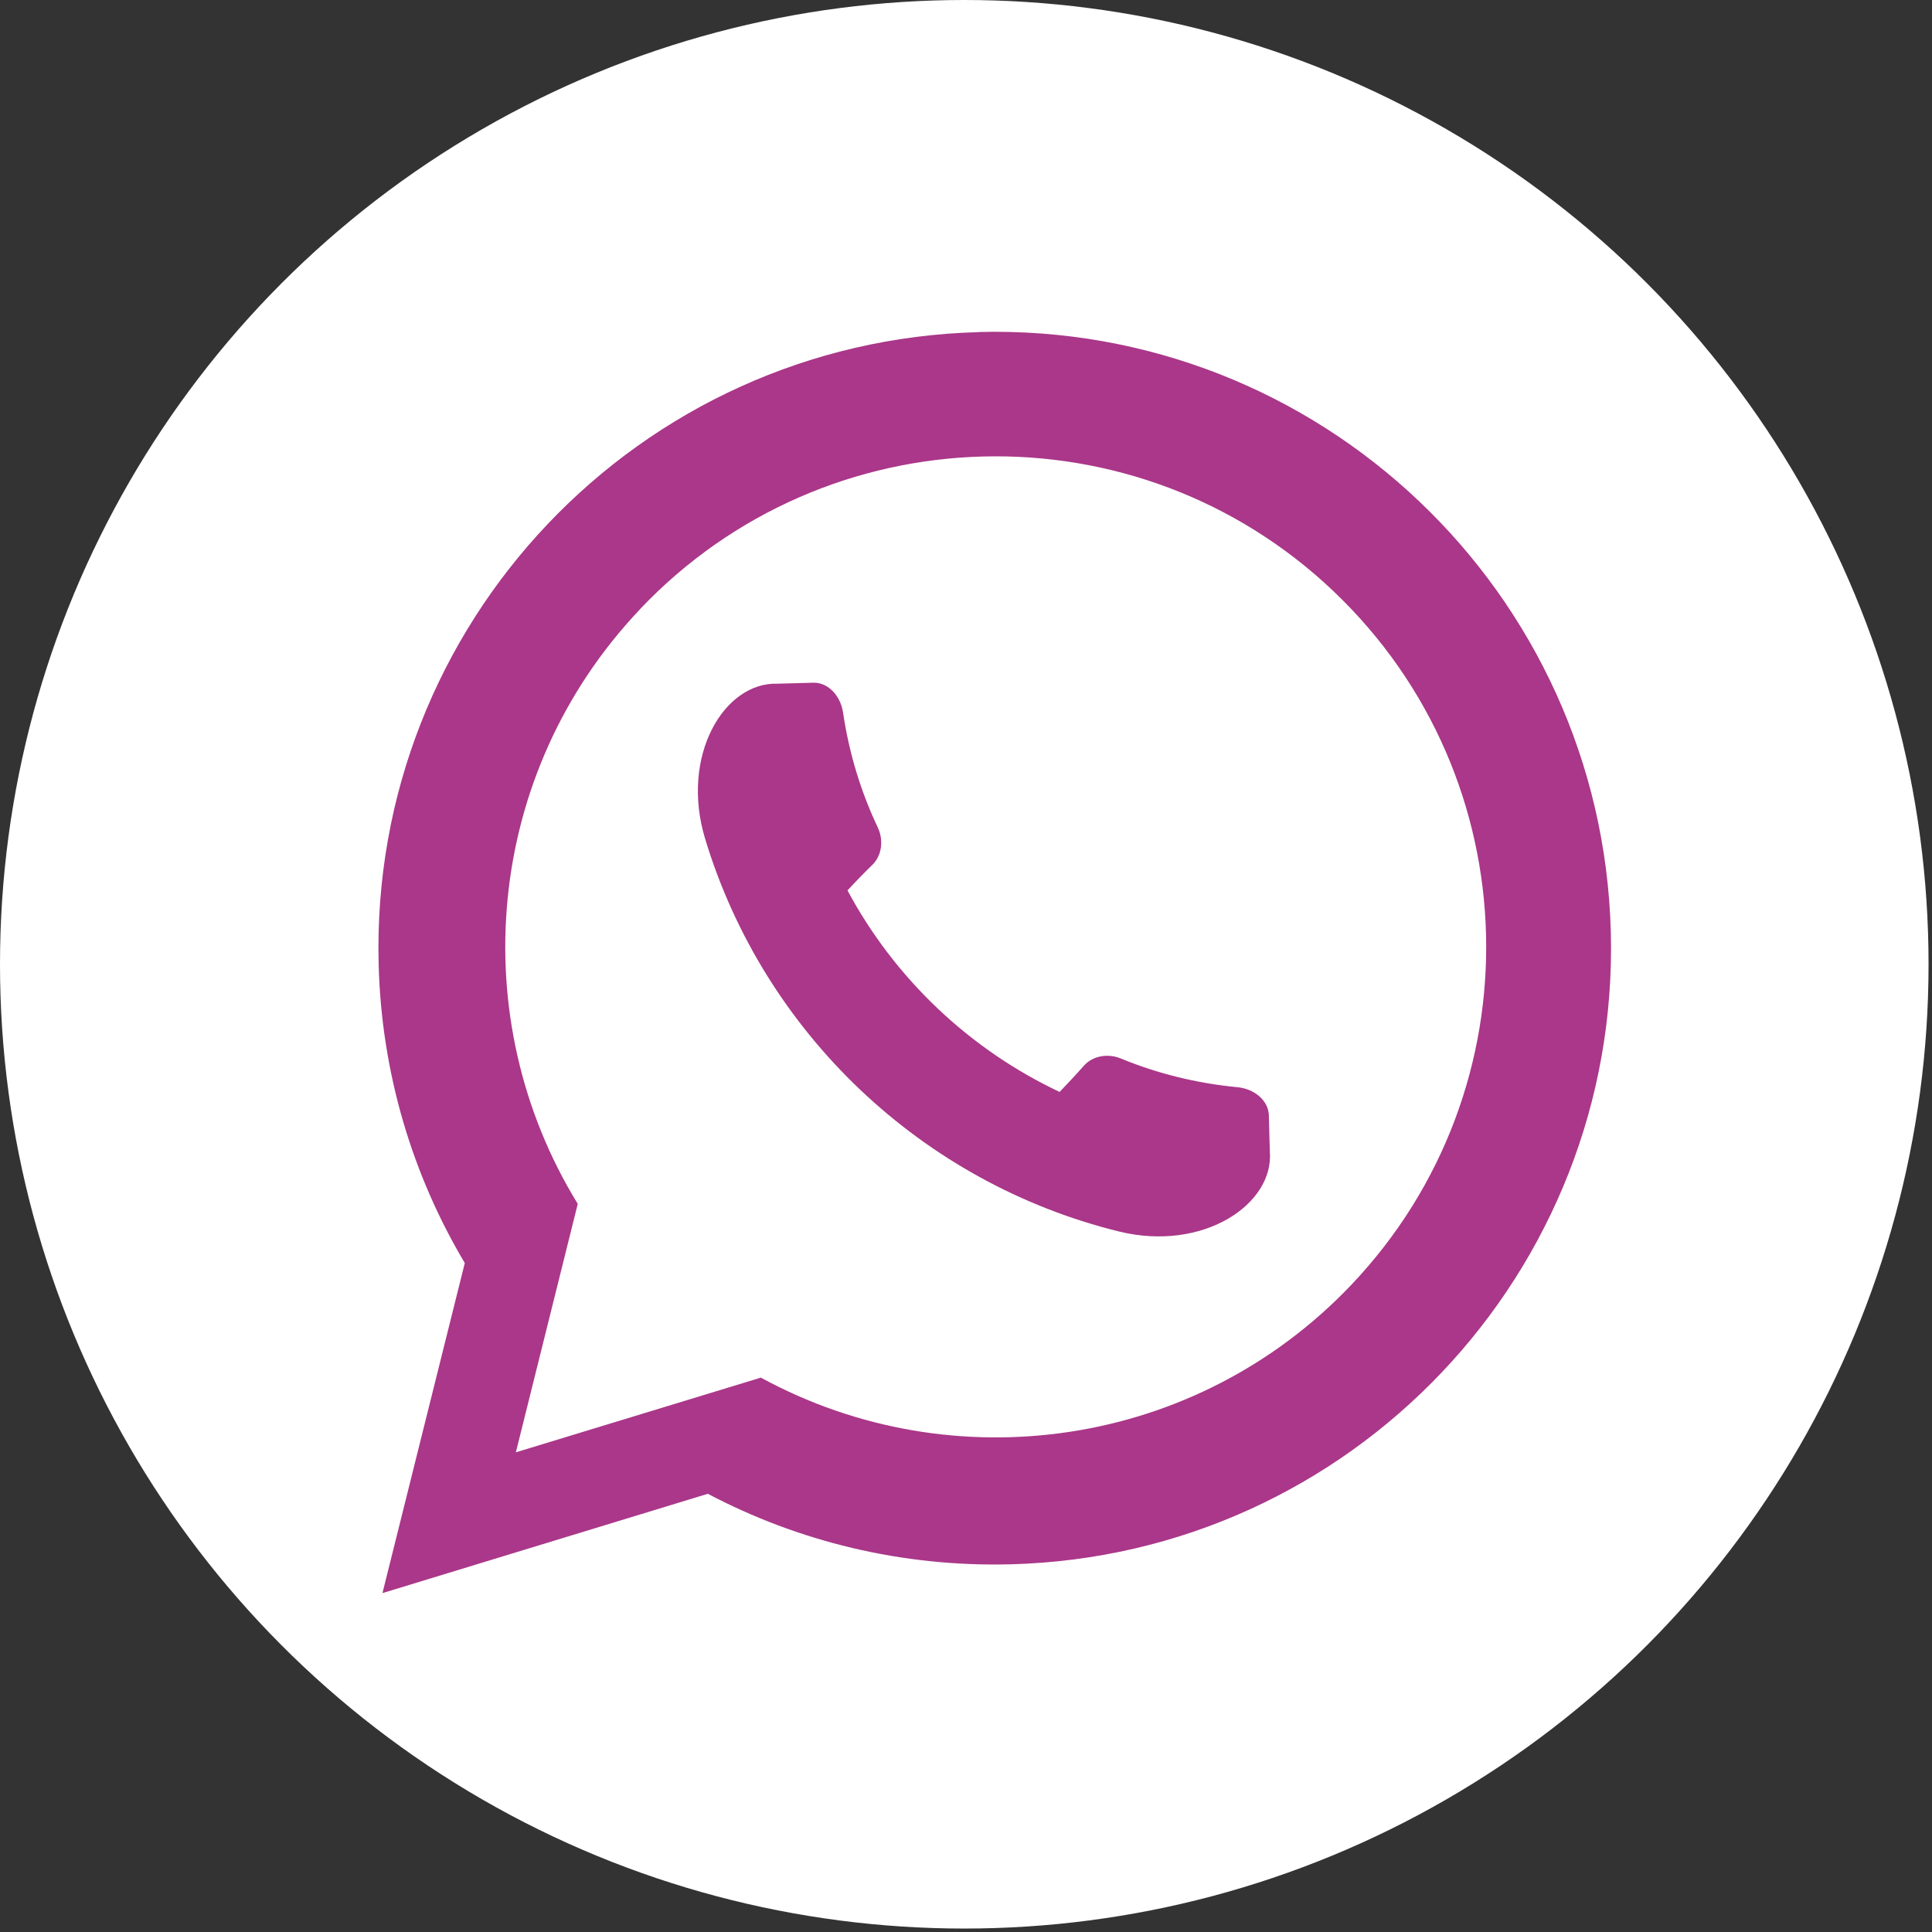
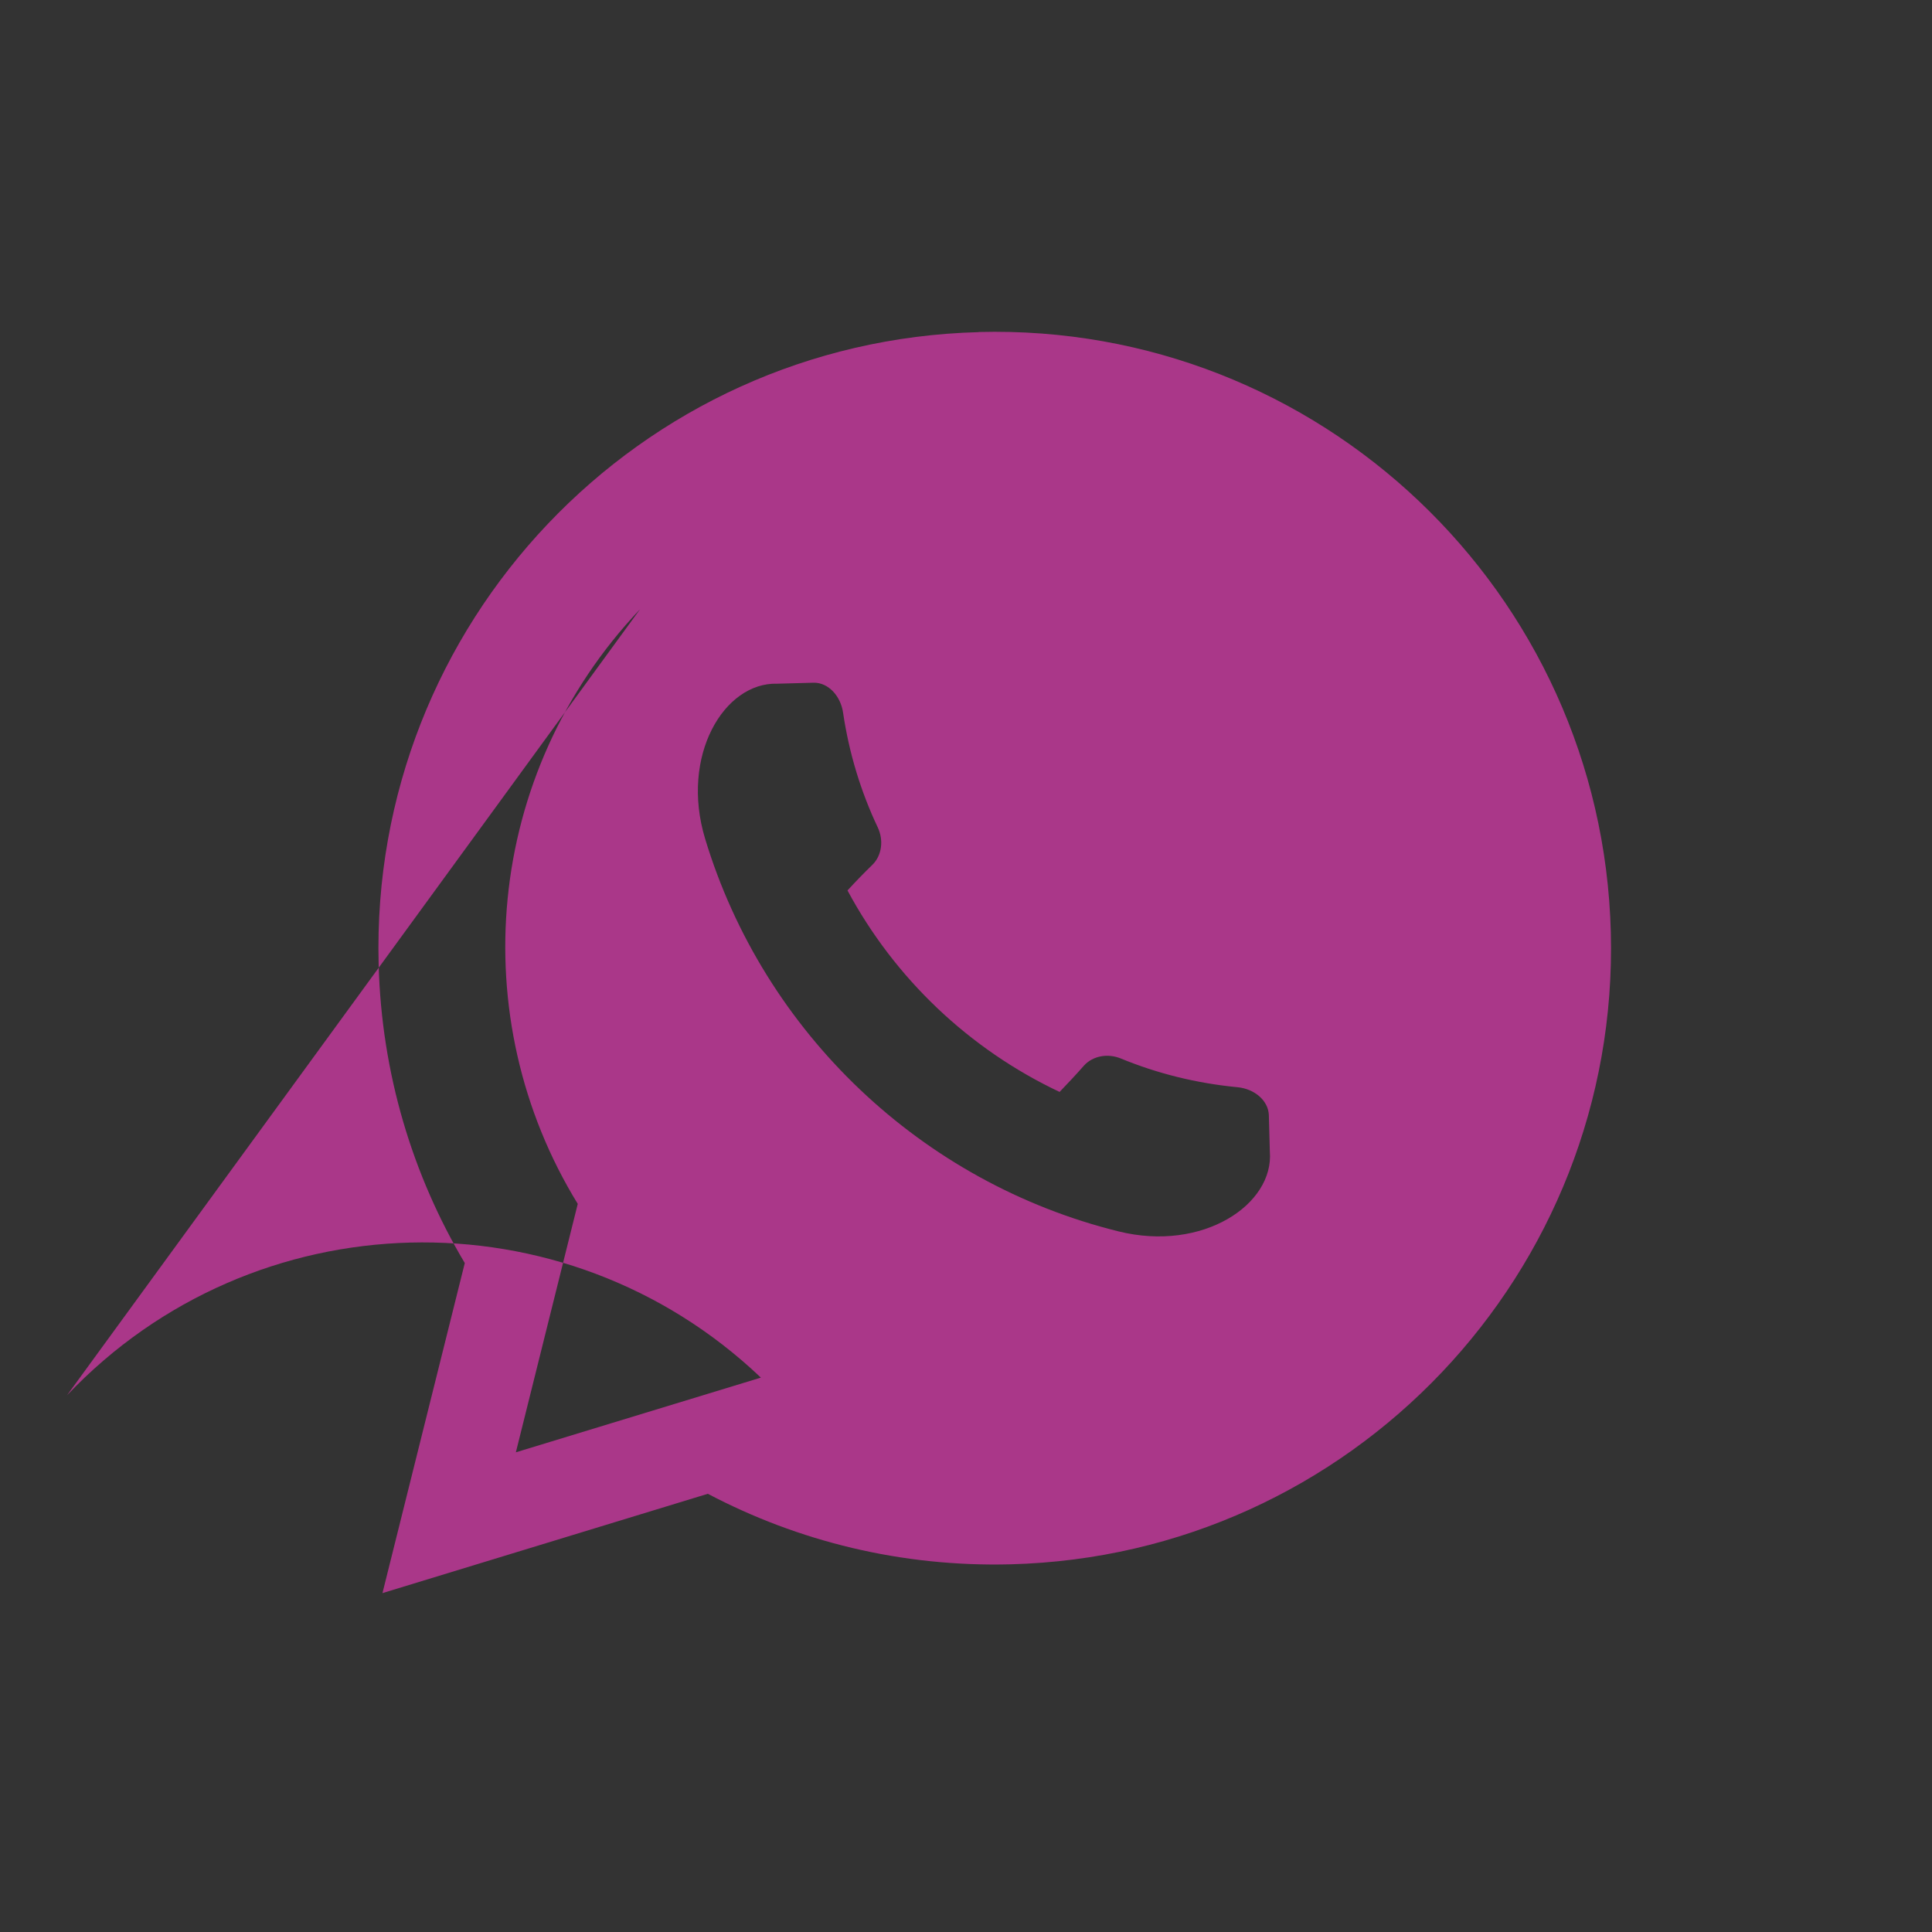
<svg xmlns="http://www.w3.org/2000/svg" clip-rule="evenodd" fill="#000000" fill-rule="evenodd" height="15.7" image-rendering="optimizeQuality" preserveAspectRatio="xMidYMid meet" shape-rendering="geometricPrecision" text-rendering="geometricPrecision" version="1" viewBox="0.0 0.0 15.7 15.7" width="15.7" zoomAndPan="magnify">
  <rect x="0.0" y="0.0" width="15.7" height="15.7" fill="#333333" stroke="none" />
  <g>
    <g id="change1_1">
-       <circle cx="7.836" cy="7.836" fill="#ffffff" r="7.836" />
-     </g>
+       </g>
    <g id="change2_1">
-       <path d="M7.953 2.698c2.765,-0.072 5.065,2.112 5.137,4.877 0.072,2.765 -2.112,5.065 -4.877,5.137 -0.888,0.023 -1.728,-0.187 -2.461,-0.573l-2.644 0.807 0.669 -2.682c-0.424,-0.713 -0.677,-1.54 -0.7,-2.428 -0.072,-2.765 2.112,-5.065 4.877,-5.137zm-2.752 2.253c-1.267,1.335 -1.433,3.324 -0.506,4.832l-0.503 2.019 1.991 -0.607c1.563,0.852 3.538,0.573 4.799,-0.755 1.514,-1.595 1.451,-4.116 -0.143,-5.633l-0.003 -0.003c-1.596,-1.516 -4.119,-1.451 -5.635,0.146zm3.411 3.923c-0.734,-0.346 -1.341,-0.922 -1.725,-1.638 0.066,-0.072 0.134,-0.142 0.204,-0.21 0.075,-0.075 0.091,-0.198 0.042,-0.302 -0.136,-0.287 -0.233,-0.601 -0.282,-0.933 -0.02,-0.136 -0.12,-0.245 -0.239,-0.243 -0.084,0.002 -0.187,0.005 -0.296,0.008 -0.432,-0.013 -0.79,0.586 -0.586,1.26 0.477,1.577 1.761,2.796 3.361,3.191 0.684,0.169 1.264,-0.22 1.228,-0.65 -0.003,-0.099 -0.005,-0.197 -0.008,-0.296 -0.005,-0.119 -0.118,-0.213 -0.255,-0.226 -0.335,-0.032 -0.653,-0.112 -0.947,-0.233 -0.107,-0.044 -0.228,-0.022 -0.3,0.057 -0.064,0.073 -0.131,0.144 -0.199,0.215z" fill="#aa3789" />
+       <path d="M7.953 2.698c2.765,-0.072 5.065,2.112 5.137,4.877 0.072,2.765 -2.112,5.065 -4.877,5.137 -0.888,0.023 -1.728,-0.187 -2.461,-0.573l-2.644 0.807 0.669 -2.682c-0.424,-0.713 -0.677,-1.54 -0.7,-2.428 -0.072,-2.765 2.112,-5.065 4.877,-5.137zm-2.752 2.253c-1.267,1.335 -1.433,3.324 -0.506,4.832l-0.503 2.019 1.991 -0.607l-0.003 -0.003c-1.596,-1.516 -4.119,-1.451 -5.635,0.146zm3.411 3.923c-0.734,-0.346 -1.341,-0.922 -1.725,-1.638 0.066,-0.072 0.134,-0.142 0.204,-0.21 0.075,-0.075 0.091,-0.198 0.042,-0.302 -0.136,-0.287 -0.233,-0.601 -0.282,-0.933 -0.02,-0.136 -0.12,-0.245 -0.239,-0.243 -0.084,0.002 -0.187,0.005 -0.296,0.008 -0.432,-0.013 -0.79,0.586 -0.586,1.26 0.477,1.577 1.761,2.796 3.361,3.191 0.684,0.169 1.264,-0.22 1.228,-0.65 -0.003,-0.099 -0.005,-0.197 -0.008,-0.296 -0.005,-0.119 -0.118,-0.213 -0.255,-0.226 -0.335,-0.032 -0.653,-0.112 -0.947,-0.233 -0.107,-0.044 -0.228,-0.022 -0.3,0.057 -0.064,0.073 -0.131,0.144 -0.199,0.215z" fill="#aa3789" />
    </g>
  </g>
</svg>